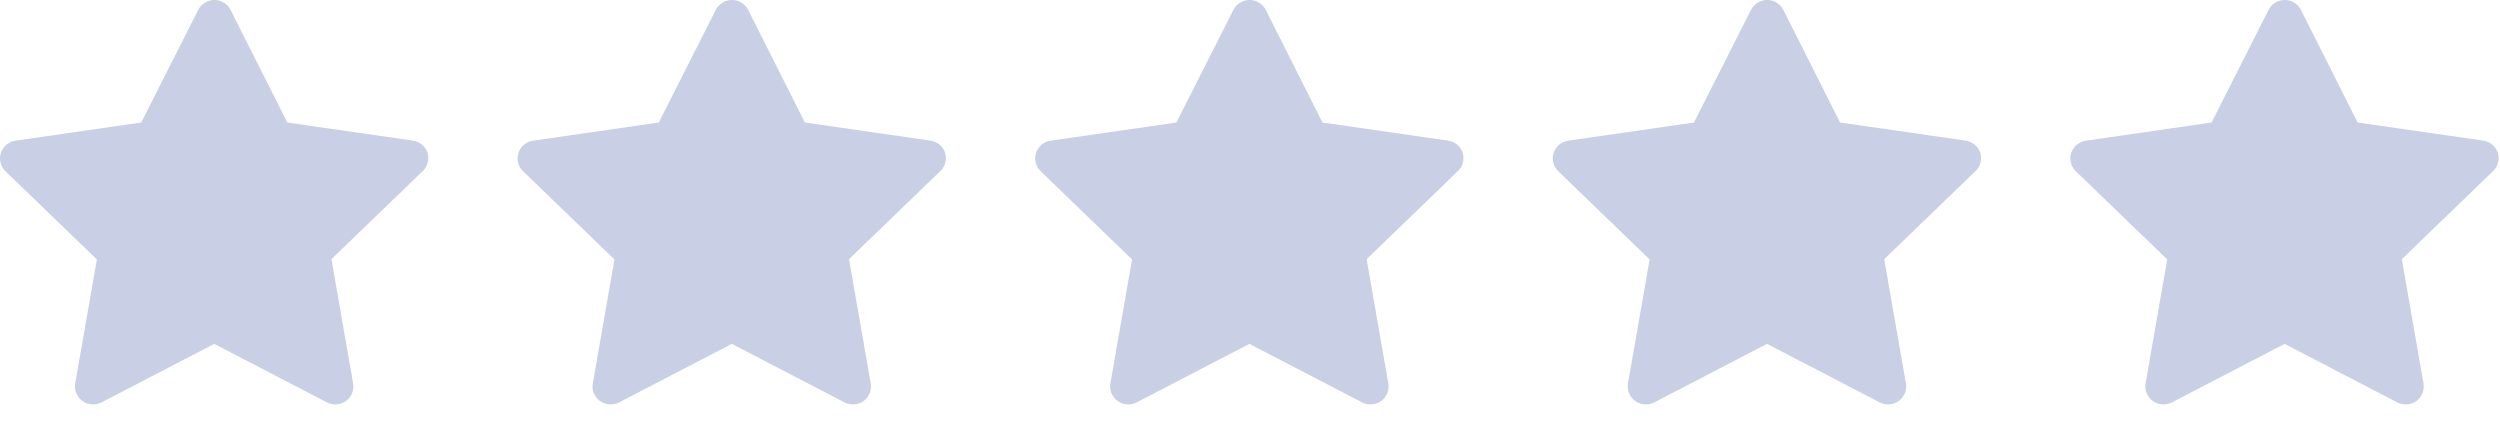
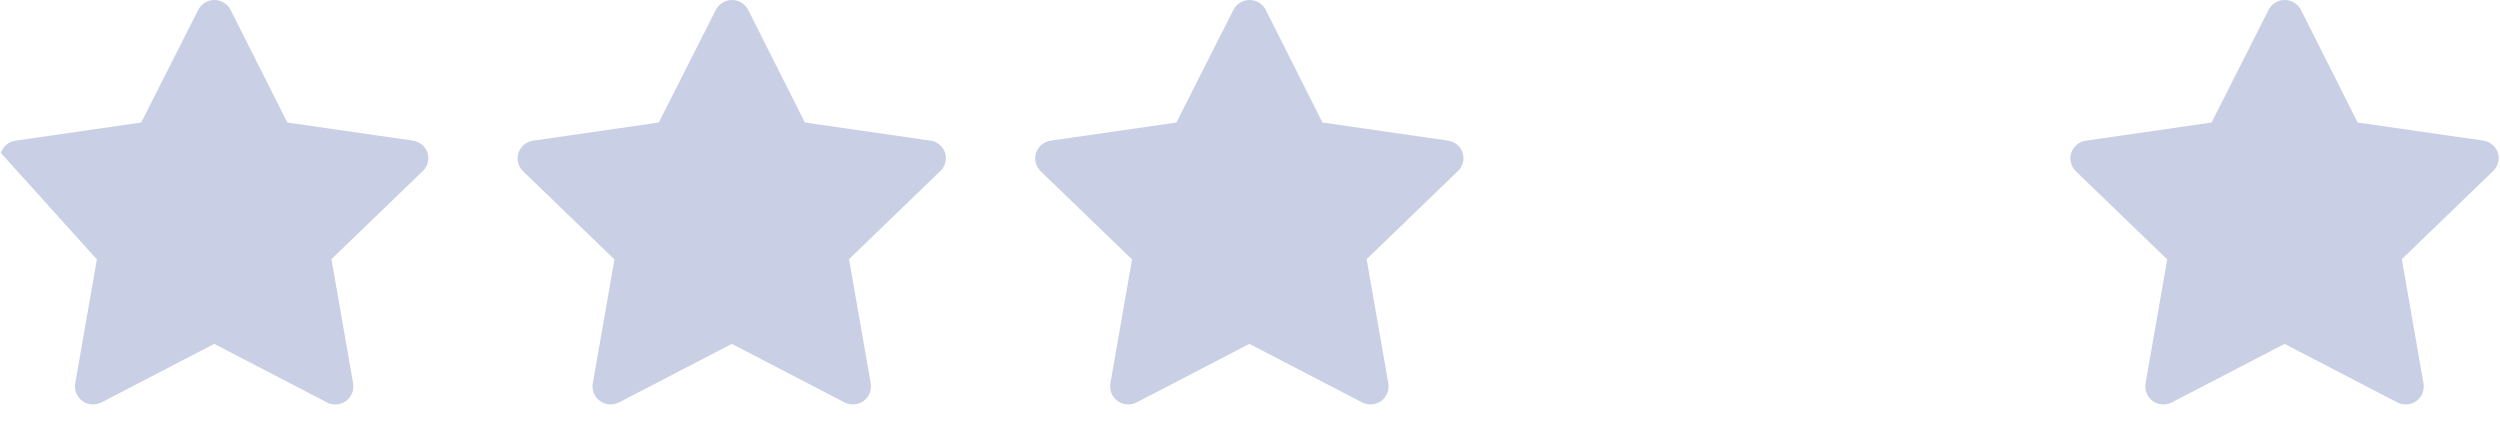
<svg xmlns="http://www.w3.org/2000/svg" width="112" height="19" viewBox="0 0 112 19" fill="none">
-   <path d="M19.154 6.852C19.062 6.563 18.812 6.352 18.511 6.302L12.871 5.489L10.331 0.446C10.193 0.173 9.914 0 9.605 0C9.296 0 9.017 0.173 8.879 0.446L6.326 5.489L0.698 6.302C0.39 6.344 0.135 6.559 0.039 6.852C-0.057 7.141 0.027 7.463 0.252 7.678L4.34 11.622L3.368 17.185V17.181C3.318 17.483 3.443 17.784 3.694 17.966C3.94 18.143 4.269 18.168 4.545 18.028L9.597 15.405L14.649 18.028H14.644C14.92 18.168 15.249 18.143 15.499 17.966C15.746 17.784 15.871 17.483 15.821 17.181L14.849 11.61L18.937 7.665H18.941C19.158 7.455 19.241 7.141 19.154 6.852Z" fill="#C9CFE4" />
+   <path d="M19.154 6.852C19.062 6.563 18.812 6.352 18.511 6.302L12.871 5.489L10.331 0.446C10.193 0.173 9.914 0 9.605 0C9.296 0 9.017 0.173 8.879 0.446L6.326 5.489L0.698 6.302C0.39 6.344 0.135 6.559 0.039 6.852L4.34 11.622L3.368 17.185V17.181C3.318 17.483 3.443 17.784 3.694 17.966C3.94 18.143 4.269 18.168 4.545 18.028L9.597 15.405L14.649 18.028H14.644C14.92 18.168 15.249 18.143 15.499 17.966C15.746 17.784 15.871 17.483 15.821 17.181L14.849 11.61L18.937 7.665H18.941C19.158 7.455 19.241 7.141 19.154 6.852Z" fill="#C9CFE4" />
  <path d="M42.342 6.852C42.25 6.563 42 6.352 41.699 6.302L36.059 5.489L33.519 0.446C33.381 0.173 33.102 0 32.793 0C32.484 0 32.205 0.173 32.067 0.446L29.514 5.489L23.886 6.302C23.578 6.344 23.323 6.559 23.227 6.852C23.131 7.141 23.215 7.463 23.44 7.678L27.528 11.622L26.556 17.185V17.181C26.506 17.483 26.631 17.784 26.882 17.966C27.128 18.143 27.457 18.168 27.733 18.028L32.785 15.405L37.836 18.028H37.832C38.108 18.168 38.437 18.143 38.688 17.966C38.934 17.784 39.059 17.483 39.009 17.181L38.037 11.61L42.125 7.665H42.129C42.346 7.455 42.429 7.141 42.342 6.852Z" fill="#C9CFE4" />
  <path d="M65.53 6.852C65.438 6.563 65.188 6.352 64.887 6.302L59.247 5.489L56.707 0.446C56.569 0.173 56.289 0 55.981 0C55.672 0 55.393 0.173 55.255 0.446L52.702 5.489L47.074 6.302C46.766 6.344 46.511 6.559 46.415 6.852C46.319 7.141 46.403 7.463 46.628 7.678L50.716 11.622L49.744 17.185V17.181C49.694 17.483 49.819 17.784 50.07 17.966C50.316 18.143 50.645 18.168 50.921 18.028L55.972 15.405L61.024 18.028H61.02C61.296 18.168 61.625 18.143 61.875 17.966C62.122 17.784 62.247 17.483 62.197 17.181L61.225 11.61L65.313 7.665H65.317C65.534 7.455 65.617 7.141 65.53 6.852Z" fill="#C9CFE4" />
-   <path d="M88.718 6.852C88.626 6.563 88.376 6.352 88.075 6.302L82.435 5.489L79.895 0.446C79.757 0.173 79.478 0 79.169 0C78.86 0 78.581 0.173 78.443 0.446L75.89 5.489L70.262 6.302C69.954 6.344 69.699 6.559 69.603 6.852C69.507 7.141 69.591 7.463 69.816 7.678L73.904 11.622L72.932 17.185V17.181C72.882 17.483 73.007 17.784 73.258 17.966C73.504 18.143 73.833 18.168 74.109 18.028L79.16 15.405L84.212 18.028H84.208C84.484 18.168 84.813 18.143 85.063 17.966C85.31 17.784 85.435 17.483 85.385 17.181L84.413 11.61L88.501 7.665H88.505C88.722 7.455 88.805 7.141 88.718 6.852Z" fill="#C9CFE4" />
  <path d="M111.906 6.852C111.814 6.563 111.564 6.352 111.263 6.302L105.623 5.489L103.083 0.446C102.945 0.173 102.665 0 102.357 0C102.048 0 101.769 0.173 101.631 0.446L99.078 5.489L93.45 6.302C93.142 6.344 92.887 6.559 92.791 6.852C92.695 7.141 92.779 7.463 93.004 7.678L97.092 11.622L96.12 17.185V17.181C96.07 17.483 96.195 17.784 96.445 17.966C96.692 18.143 97.021 18.168 97.297 18.028L102.348 15.405L107.4 18.028H107.396C107.672 18.168 108.001 18.143 108.251 17.966C108.498 17.784 108.623 17.483 108.573 17.181L107.601 11.61L111.689 7.665H111.693C111.91 7.455 111.993 7.141 111.906 6.852Z" fill="#C9CFE4" />
</svg>